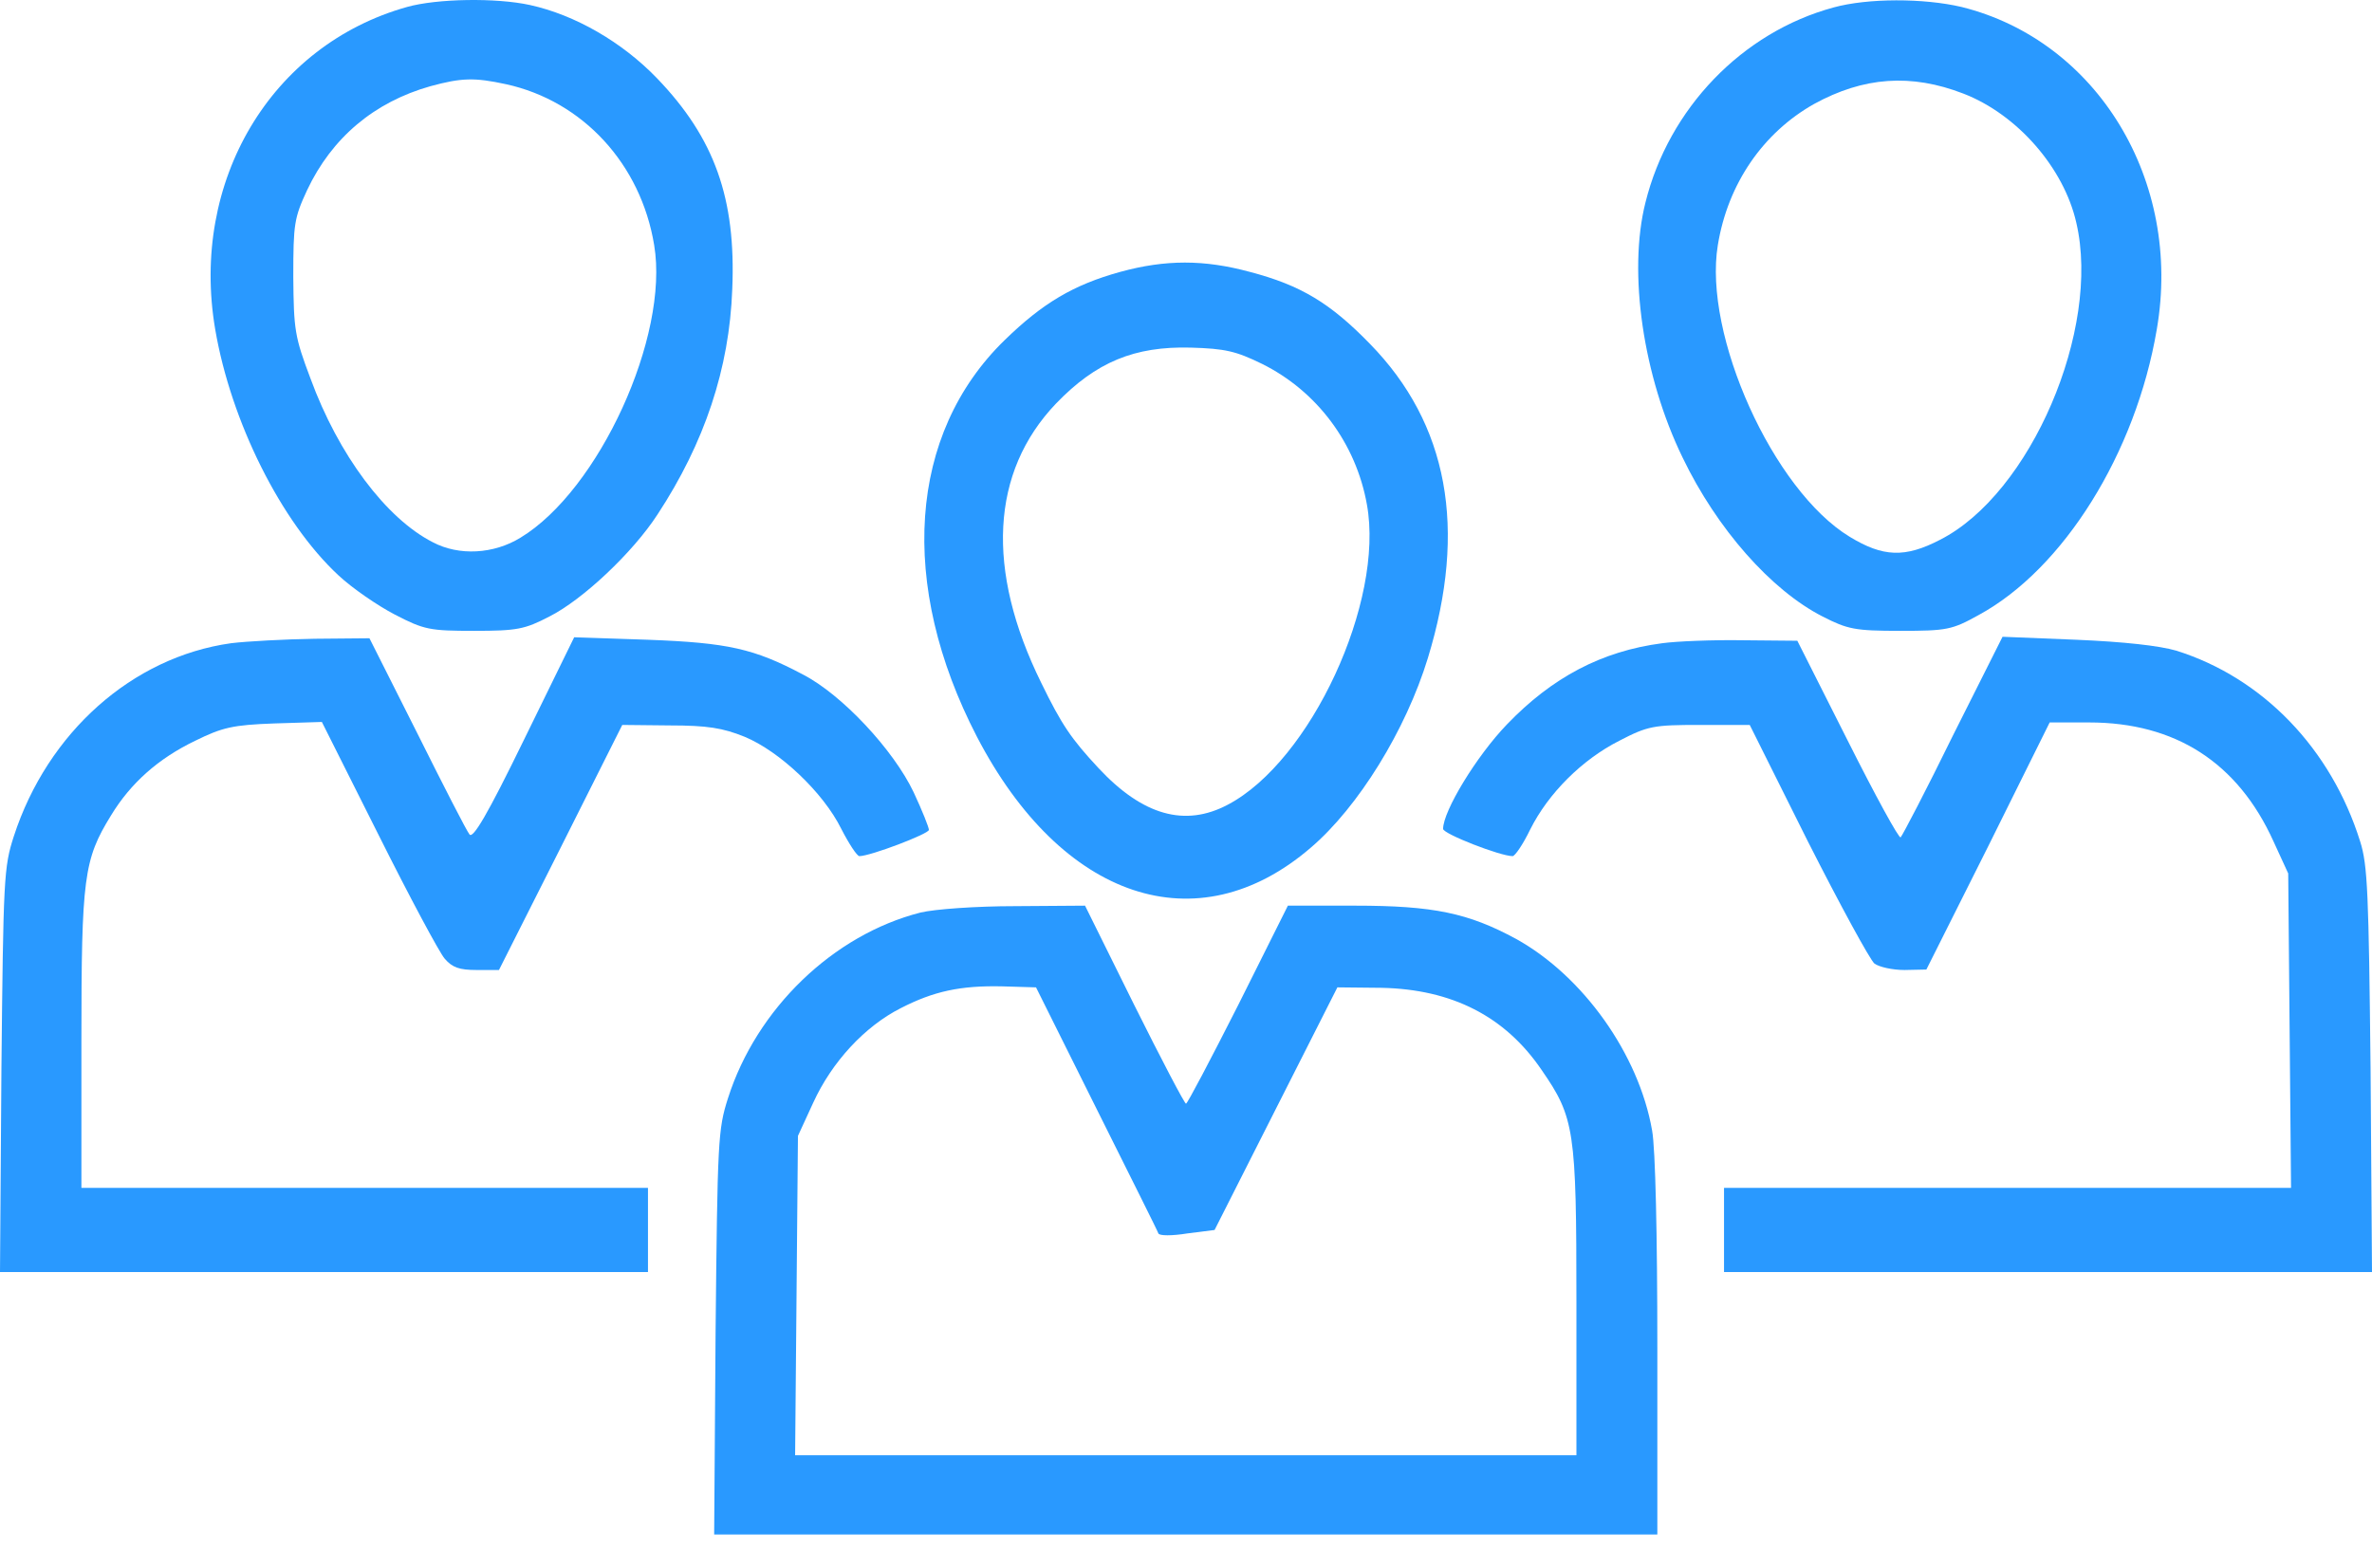
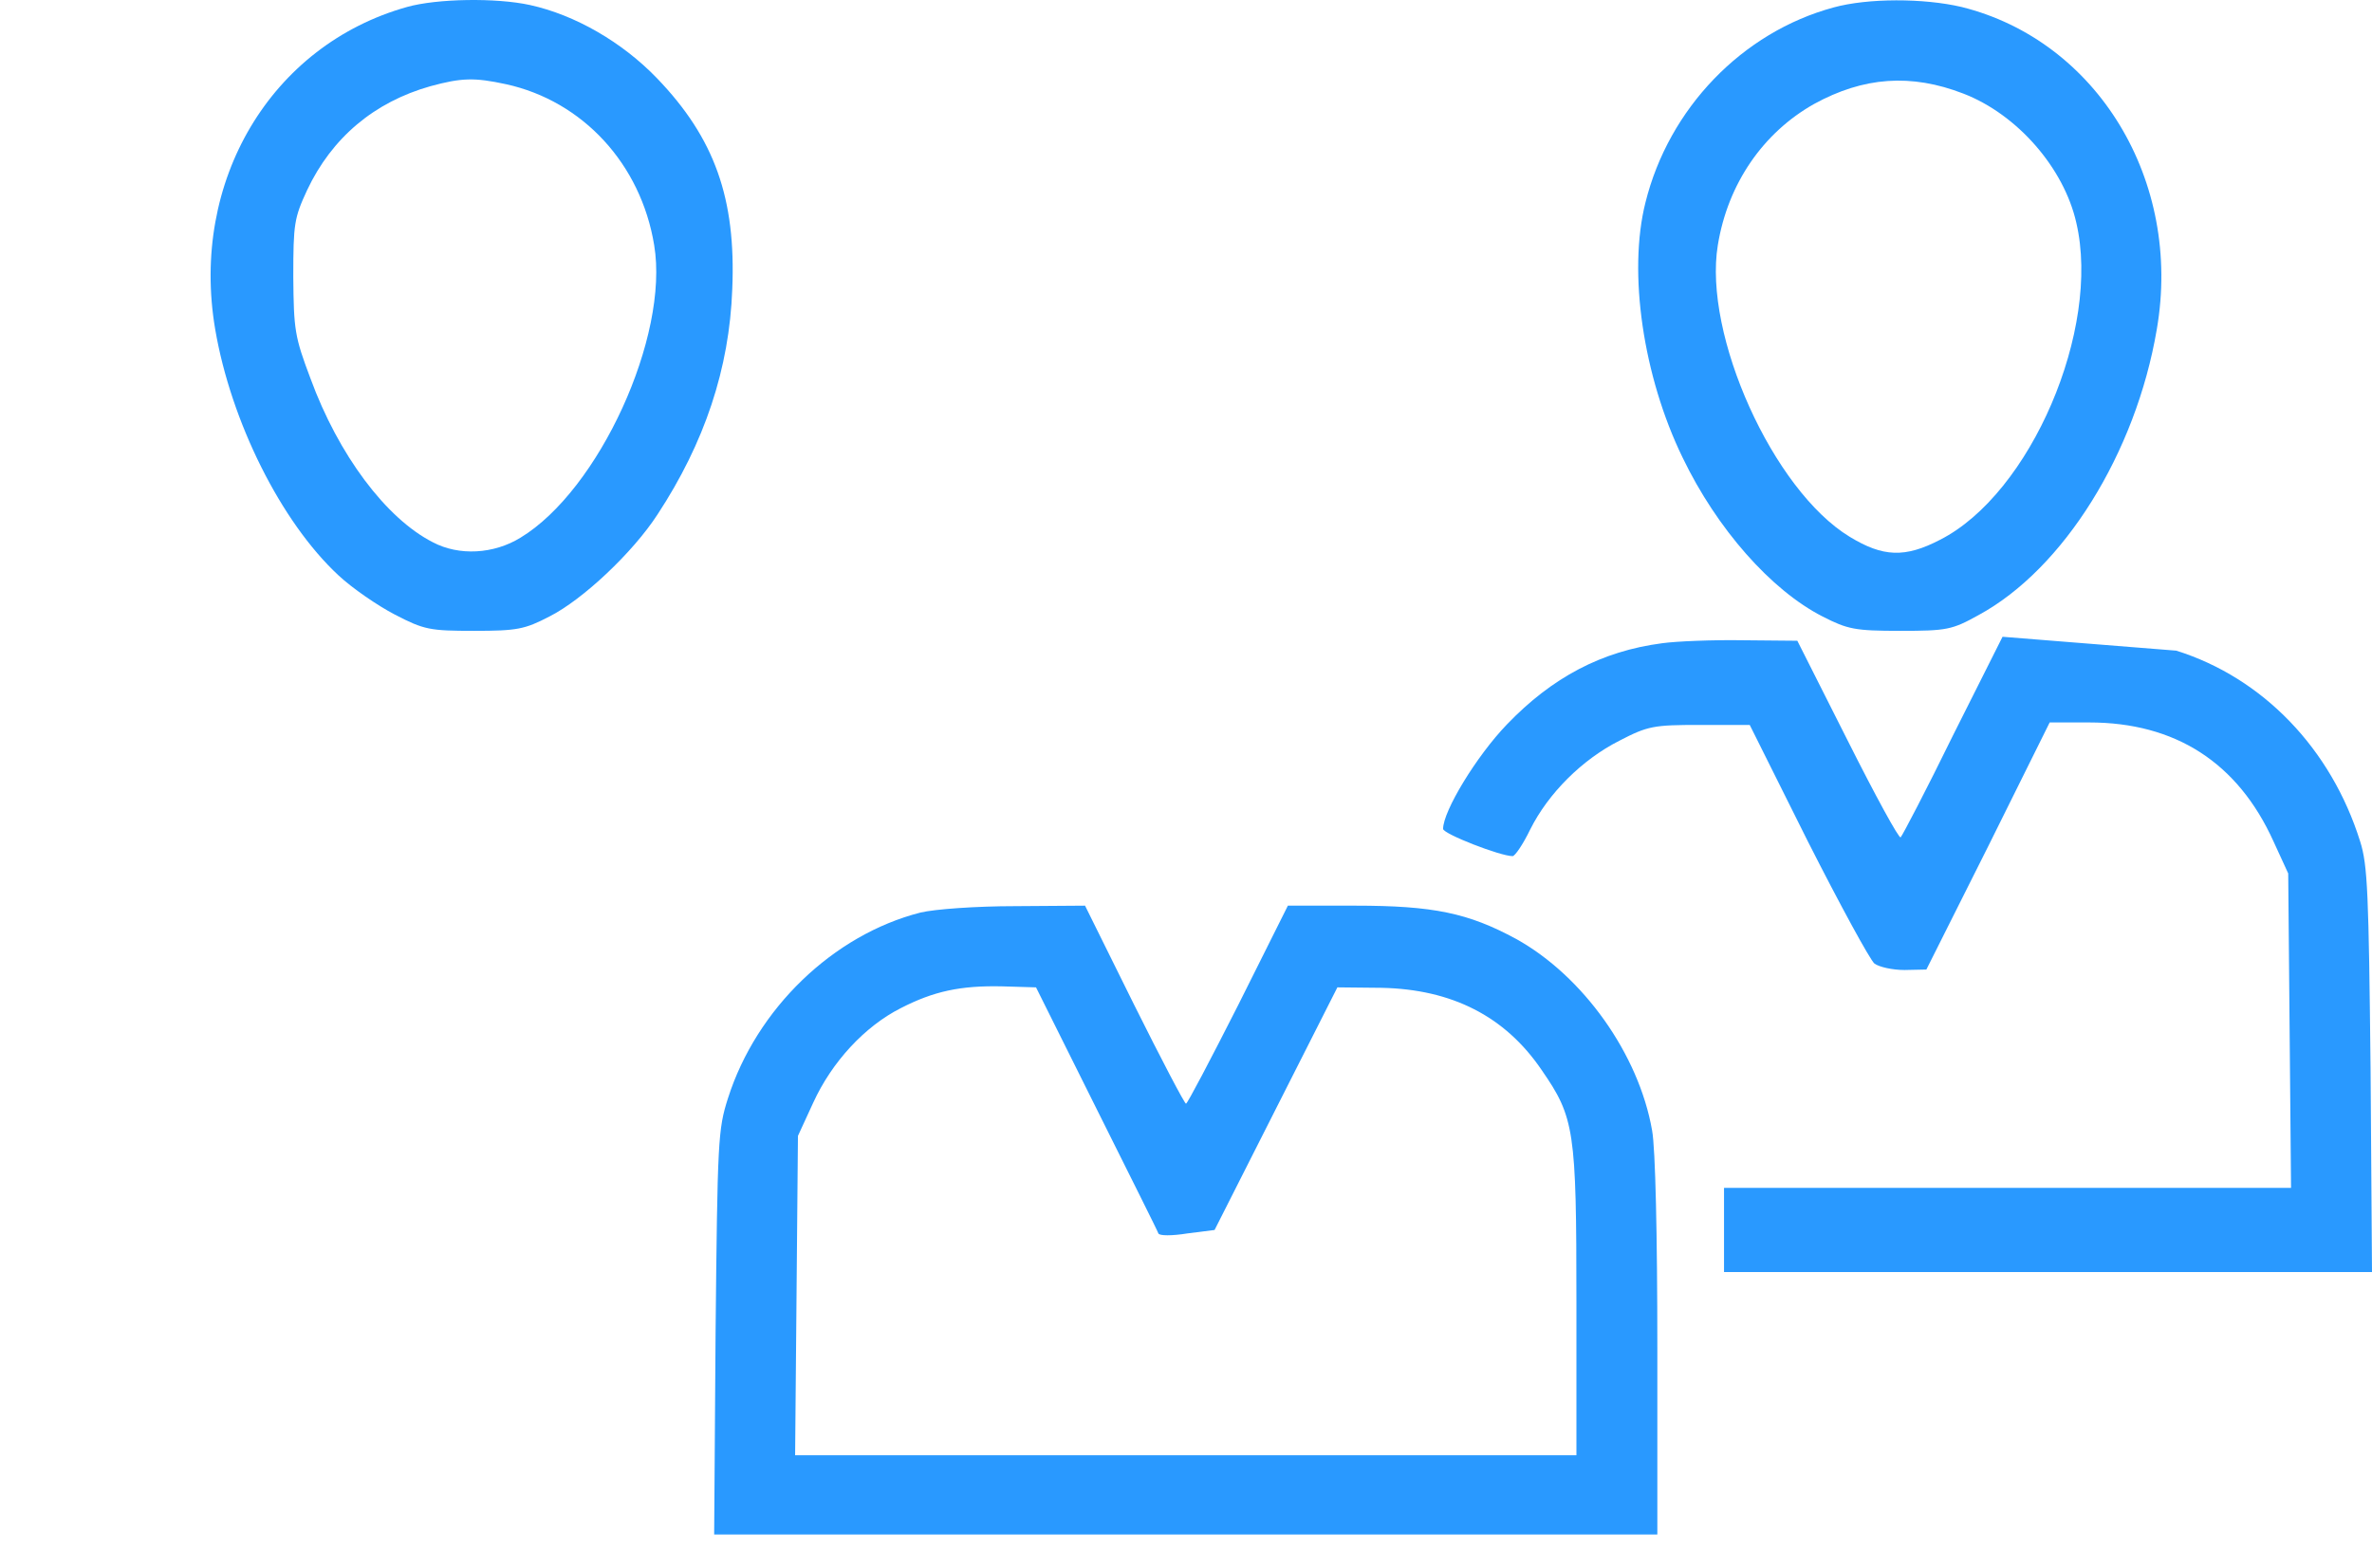
<svg xmlns="http://www.w3.org/2000/svg" width="62" height="41" viewBox="0 0 62 41" fill="none">
  <path d="M10.64 0.182C7.081 1.179 4.965 4.739 5.625 8.61C6.036 11.017 7.342 13.645 8.848 15.043C9.209 15.38 9.869 15.833 10.317 16.066C11.088 16.467 11.238 16.493 12.395 16.493C13.515 16.493 13.714 16.454 14.361 16.118C15.232 15.678 16.539 14.448 17.186 13.451C18.418 11.574 19.065 9.632 19.14 7.561C19.24 5.192 18.68 3.613 17.174 2.047C16.265 1.102 15.033 0.39 13.851 0.131C12.967 -0.063 11.424 -0.038 10.64 0.182ZM13.229 2.202C15.232 2.642 16.751 4.286 17.099 6.409C17.497 8.791 15.655 12.817 13.602 14.059C12.905 14.487 11.997 14.539 11.312 14.176C10.093 13.555 8.848 11.898 8.114 9.891C7.703 8.804 7.678 8.623 7.666 7.237C7.666 5.852 7.691 5.697 8.027 4.972C8.674 3.6 9.782 2.668 11.25 2.254C12.059 2.034 12.395 2.021 13.229 2.202Z" fill="#2999FF" />
  <path d="M47.925 0.195C45.535 0.843 43.619 2.836 43.009 5.296C42.549 7.121 42.947 9.839 43.98 11.962C44.876 13.826 46.294 15.432 47.639 16.118C48.298 16.454 48.485 16.493 49.667 16.493C50.887 16.493 51.023 16.467 51.72 16.079C53.936 14.875 55.827 11.846 56.375 8.61C57.047 4.726 54.819 1.063 51.272 0.182C50.277 -0.051 48.821 -0.051 47.925 0.195ZM51.322 2.448C52.728 2.992 53.948 4.39 54.272 5.827C54.919 8.61 53.077 12.907 50.712 14.111C49.791 14.59 49.219 14.564 48.348 14.034C46.344 12.817 44.515 8.752 44.901 6.409C45.162 4.804 46.083 3.471 47.414 2.72C48.709 2.008 49.953 1.917 51.322 2.448Z" fill="#2999FF" />
-   <path d="M29.282 7.108C28.063 7.444 27.254 7.923 26.258 8.894C23.744 11.341 23.471 15.276 25.536 19.263C27.752 23.522 31.298 24.713 34.26 22.163C35.505 21.101 36.749 19.082 37.322 17.205C38.355 13.826 37.857 11.082 35.803 8.985C34.77 7.923 33.999 7.457 32.667 7.108C31.473 6.784 30.465 6.784 29.282 7.108ZM32.991 9.515C34.422 10.227 35.443 11.587 35.729 13.192C36.189 15.729 34.26 19.897 32.095 21.037C30.975 21.632 29.867 21.321 28.71 20.078C28 19.315 27.752 18.952 27.216 17.852C25.76 14.9 25.897 12.337 27.602 10.551C28.648 9.464 29.656 9.049 31.124 9.088C32.02 9.114 32.306 9.179 32.991 9.515Z" fill="#2999FF" />
-   <path d="M6.036 16.817C3.46 17.179 1.244 19.147 0.361 21.865C0.1 22.668 0.087 22.966 0.037 27.975L0 33.257H8.462H16.937V32.157V31.056H9.533H2.128V27.199C2.128 22.94 2.19 22.474 2.9 21.322C3.41 20.48 4.132 19.833 5.102 19.367C5.812 19.017 6.085 18.953 7.168 18.914L8.413 18.875L9.894 21.826C10.703 23.445 11.486 24.907 11.623 25.063C11.822 25.296 12.009 25.36 12.457 25.36H13.042L14.66 22.15L16.265 18.953L17.51 18.966C18.48 18.966 18.891 19.03 19.464 19.263C20.372 19.639 21.517 20.713 21.99 21.671C22.189 22.059 22.401 22.383 22.463 22.383C22.749 22.383 24.28 21.8 24.28 21.697C24.28 21.632 24.105 21.192 23.881 20.713C23.359 19.613 22.015 18.163 20.982 17.632C19.712 16.959 19.028 16.804 16.937 16.726L15.008 16.661L13.702 19.328C12.731 21.322 12.358 21.943 12.271 21.814C12.196 21.723 11.586 20.532 10.902 19.16L9.657 16.687L8.226 16.7C7.442 16.713 6.459 16.765 6.036 16.817Z" fill="#2999FF" />
-   <path d="M43.445 16.817C41.864 17.024 40.57 17.71 39.388 18.94C38.591 19.768 37.72 21.205 37.72 21.671C37.72 21.8 39.214 22.383 39.537 22.383C39.599 22.383 39.811 22.072 39.998 21.684C40.471 20.739 41.354 19.859 42.325 19.367C43.072 18.979 43.221 18.953 44.428 18.953H45.735L47.253 21.995C48.099 23.665 48.883 25.102 48.995 25.192C49.12 25.283 49.468 25.36 49.779 25.36L50.352 25.348L51.969 22.124L53.575 18.888H54.608C56.86 18.888 58.491 19.936 59.424 21.995L59.81 22.836L59.847 26.94L59.884 31.056H52.48H45.063V32.157V33.257H53.538H62L61.963 27.975C61.913 23.354 61.888 22.616 61.689 21.995C60.93 19.574 59.15 17.723 56.885 17.011C56.437 16.881 55.516 16.778 54.272 16.726L52.343 16.648L51.049 19.224C50.352 20.648 49.729 21.839 49.68 21.891C49.642 21.943 49.02 20.804 48.298 19.367L46.979 16.752L45.56 16.739C44.776 16.726 43.818 16.765 43.445 16.817Z" fill="#2999FF" />
+   <path d="M43.445 16.817C41.864 17.024 40.57 17.71 39.388 18.94C38.591 19.768 37.72 21.205 37.72 21.671C37.72 21.8 39.214 22.383 39.537 22.383C39.599 22.383 39.811 22.072 39.998 21.684C40.471 20.739 41.354 19.859 42.325 19.367C43.072 18.979 43.221 18.953 44.428 18.953H45.735L47.253 21.995C48.099 23.665 48.883 25.102 48.995 25.192C49.12 25.283 49.468 25.36 49.779 25.36L50.352 25.348L51.969 22.124L53.575 18.888H54.608C56.86 18.888 58.491 19.936 59.424 21.995L59.81 22.836L59.847 26.94L59.884 31.056H52.48H45.063V32.157V33.257H53.538H62L61.963 27.975C61.913 23.354 61.888 22.616 61.689 21.995C60.93 19.574 59.15 17.723 56.885 17.011L52.343 16.648L51.049 19.224C50.352 20.648 49.729 21.839 49.68 21.891C49.642 21.943 49.02 20.804 48.298 19.367L46.979 16.752L45.56 16.739C44.776 16.726 43.818 16.765 43.445 16.817Z" fill="#2999FF" />
  <path d="M24.056 23.859C21.778 24.441 19.775 26.37 19.028 28.713C18.767 29.529 18.754 29.814 18.704 34.836L18.667 40.118H30.987H43.32V35.224C43.32 32.312 43.27 30.021 43.183 29.555C42.835 27.561 41.379 25.516 39.624 24.545C38.38 23.872 37.471 23.678 35.418 23.678H33.663L32.369 26.267C31.647 27.691 31.037 28.855 31 28.855C30.962 28.855 30.353 27.691 29.643 26.267L28.361 23.678L26.532 23.691C25.524 23.691 24.429 23.768 24.056 23.859ZM28.66 28.985C29.531 30.733 30.265 32.195 30.278 32.247C30.303 32.312 30.639 32.312 31.037 32.247L31.747 32.157L33.352 28.985L34.957 25.814L36.115 25.826C37.944 25.865 39.338 26.564 40.296 27.975C41.155 29.218 41.205 29.542 41.205 34.033V38.047H31H20.783L20.82 33.865L20.857 29.697L21.256 28.83C21.741 27.768 22.599 26.836 23.545 26.357C24.404 25.917 25.101 25.762 26.209 25.788L27.08 25.814L28.66 28.985Z" fill="#2999FF" />
</svg>